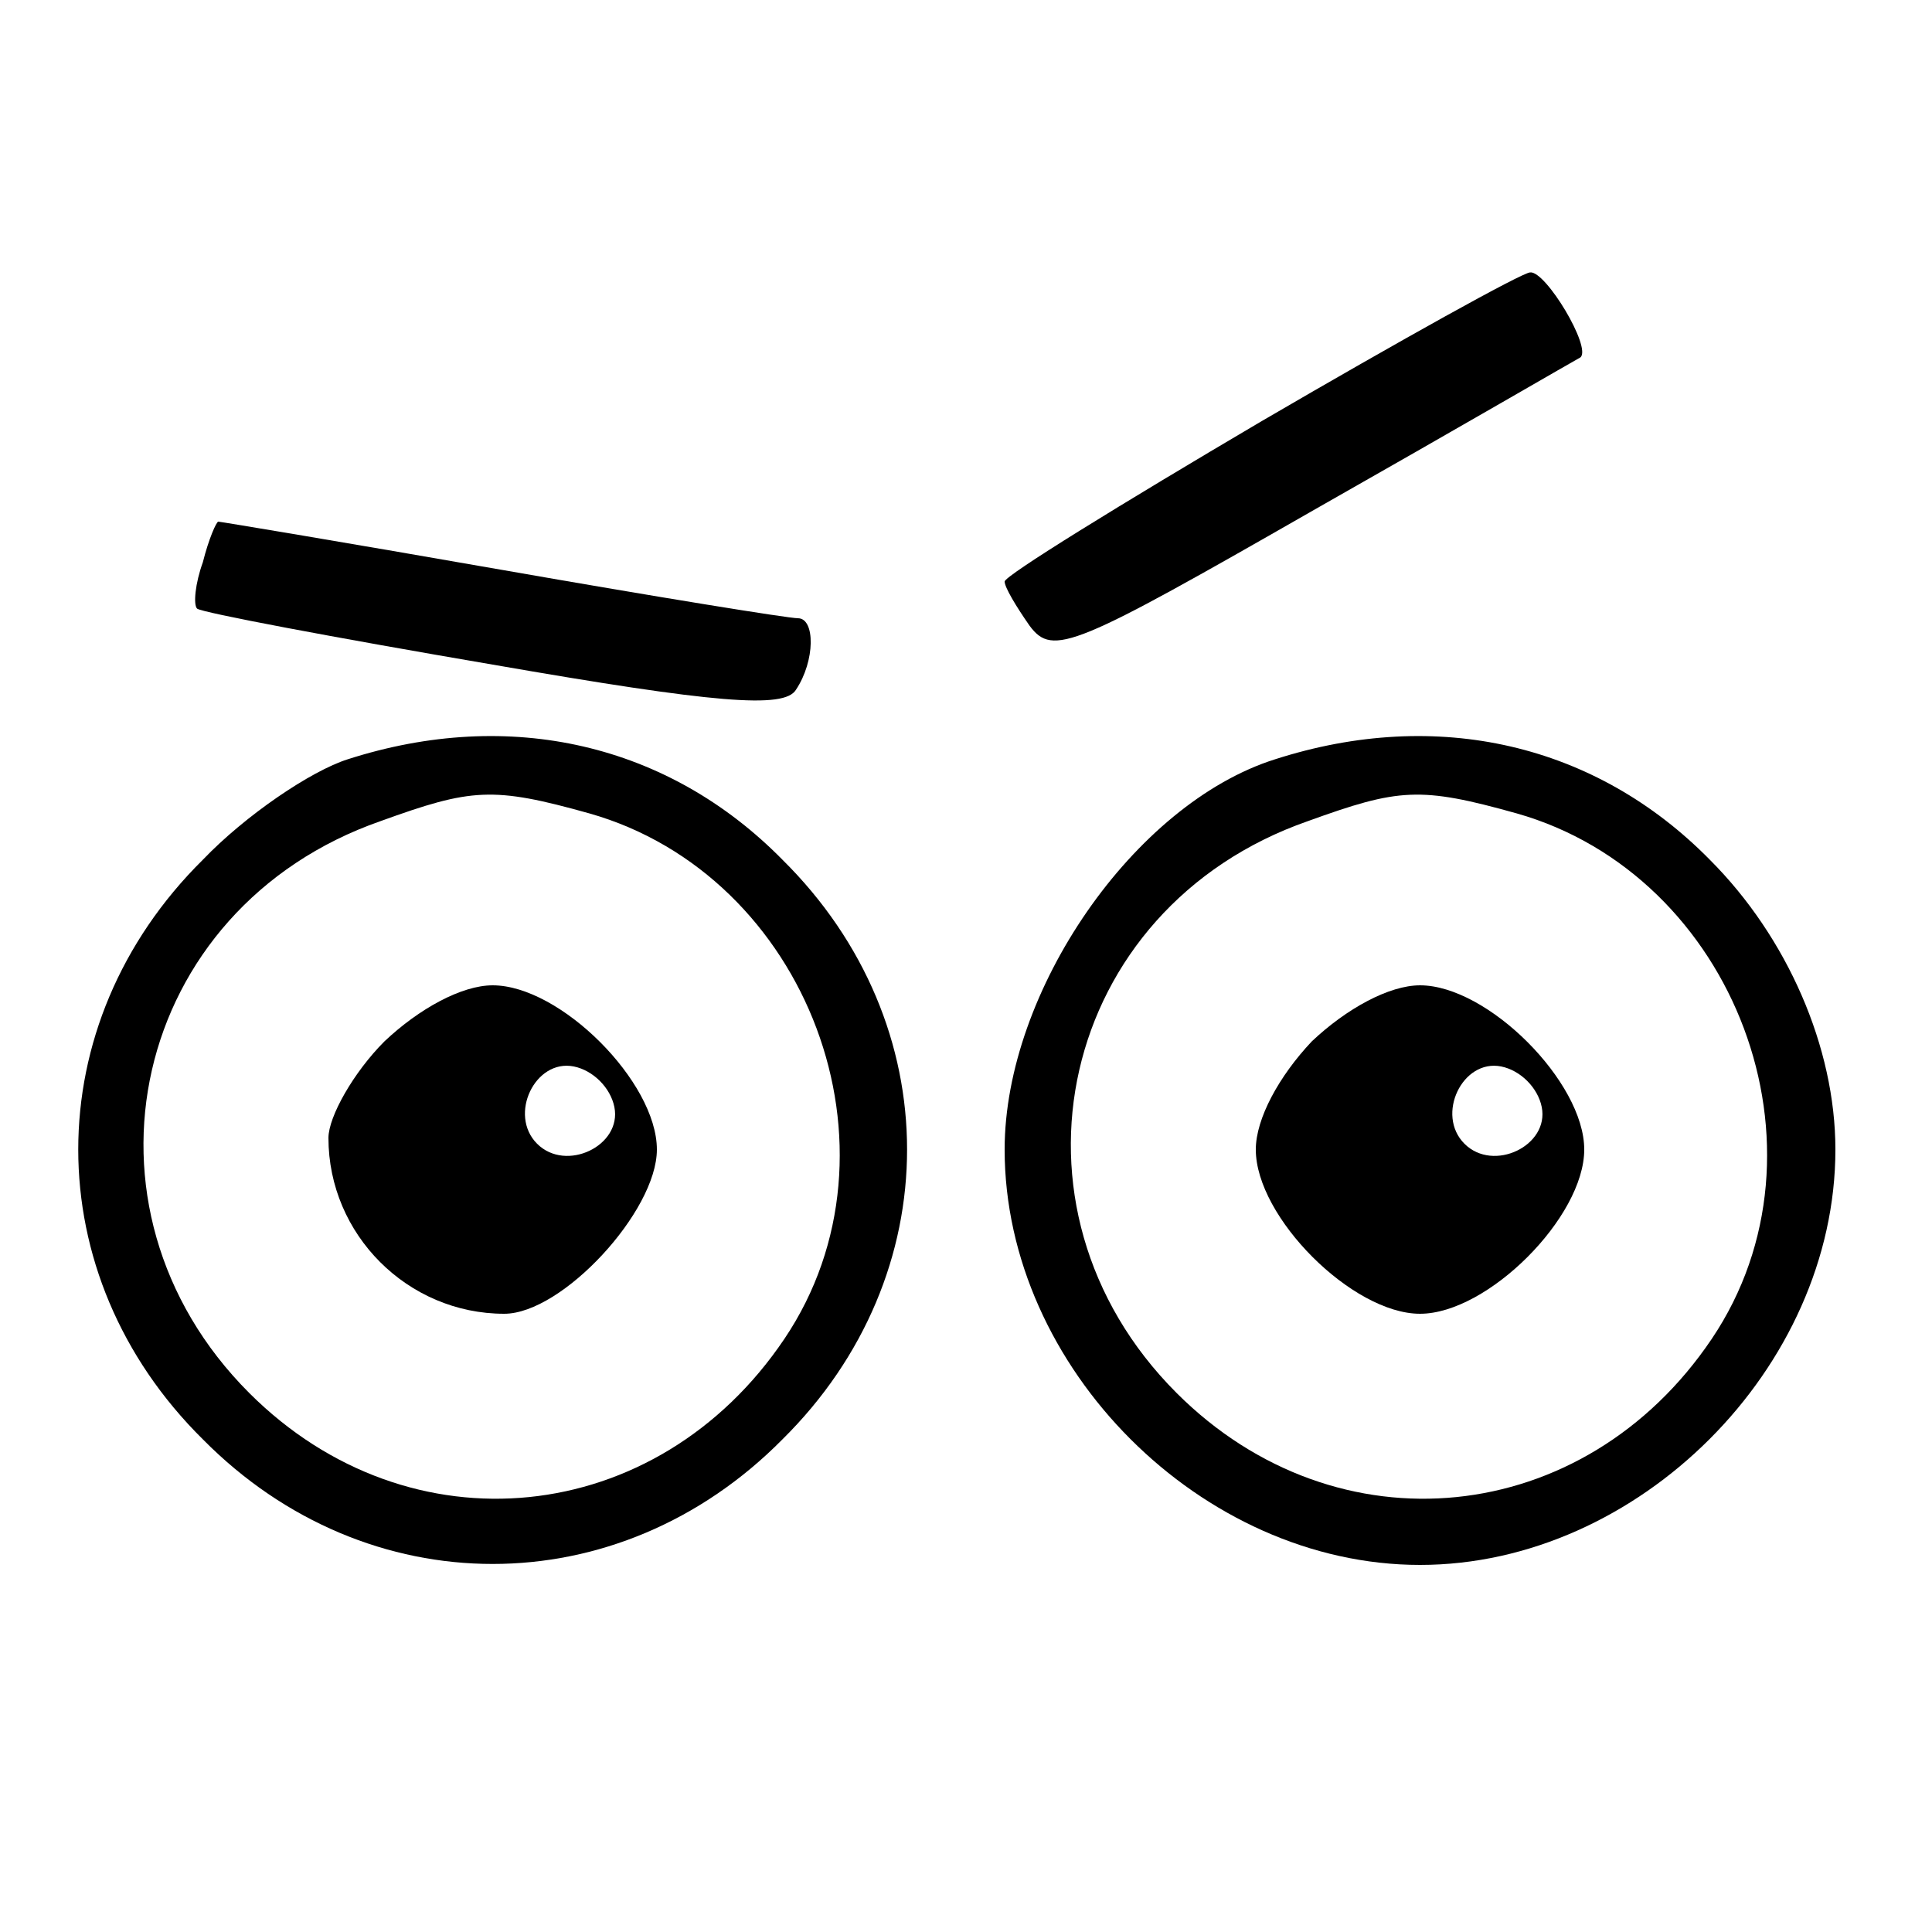
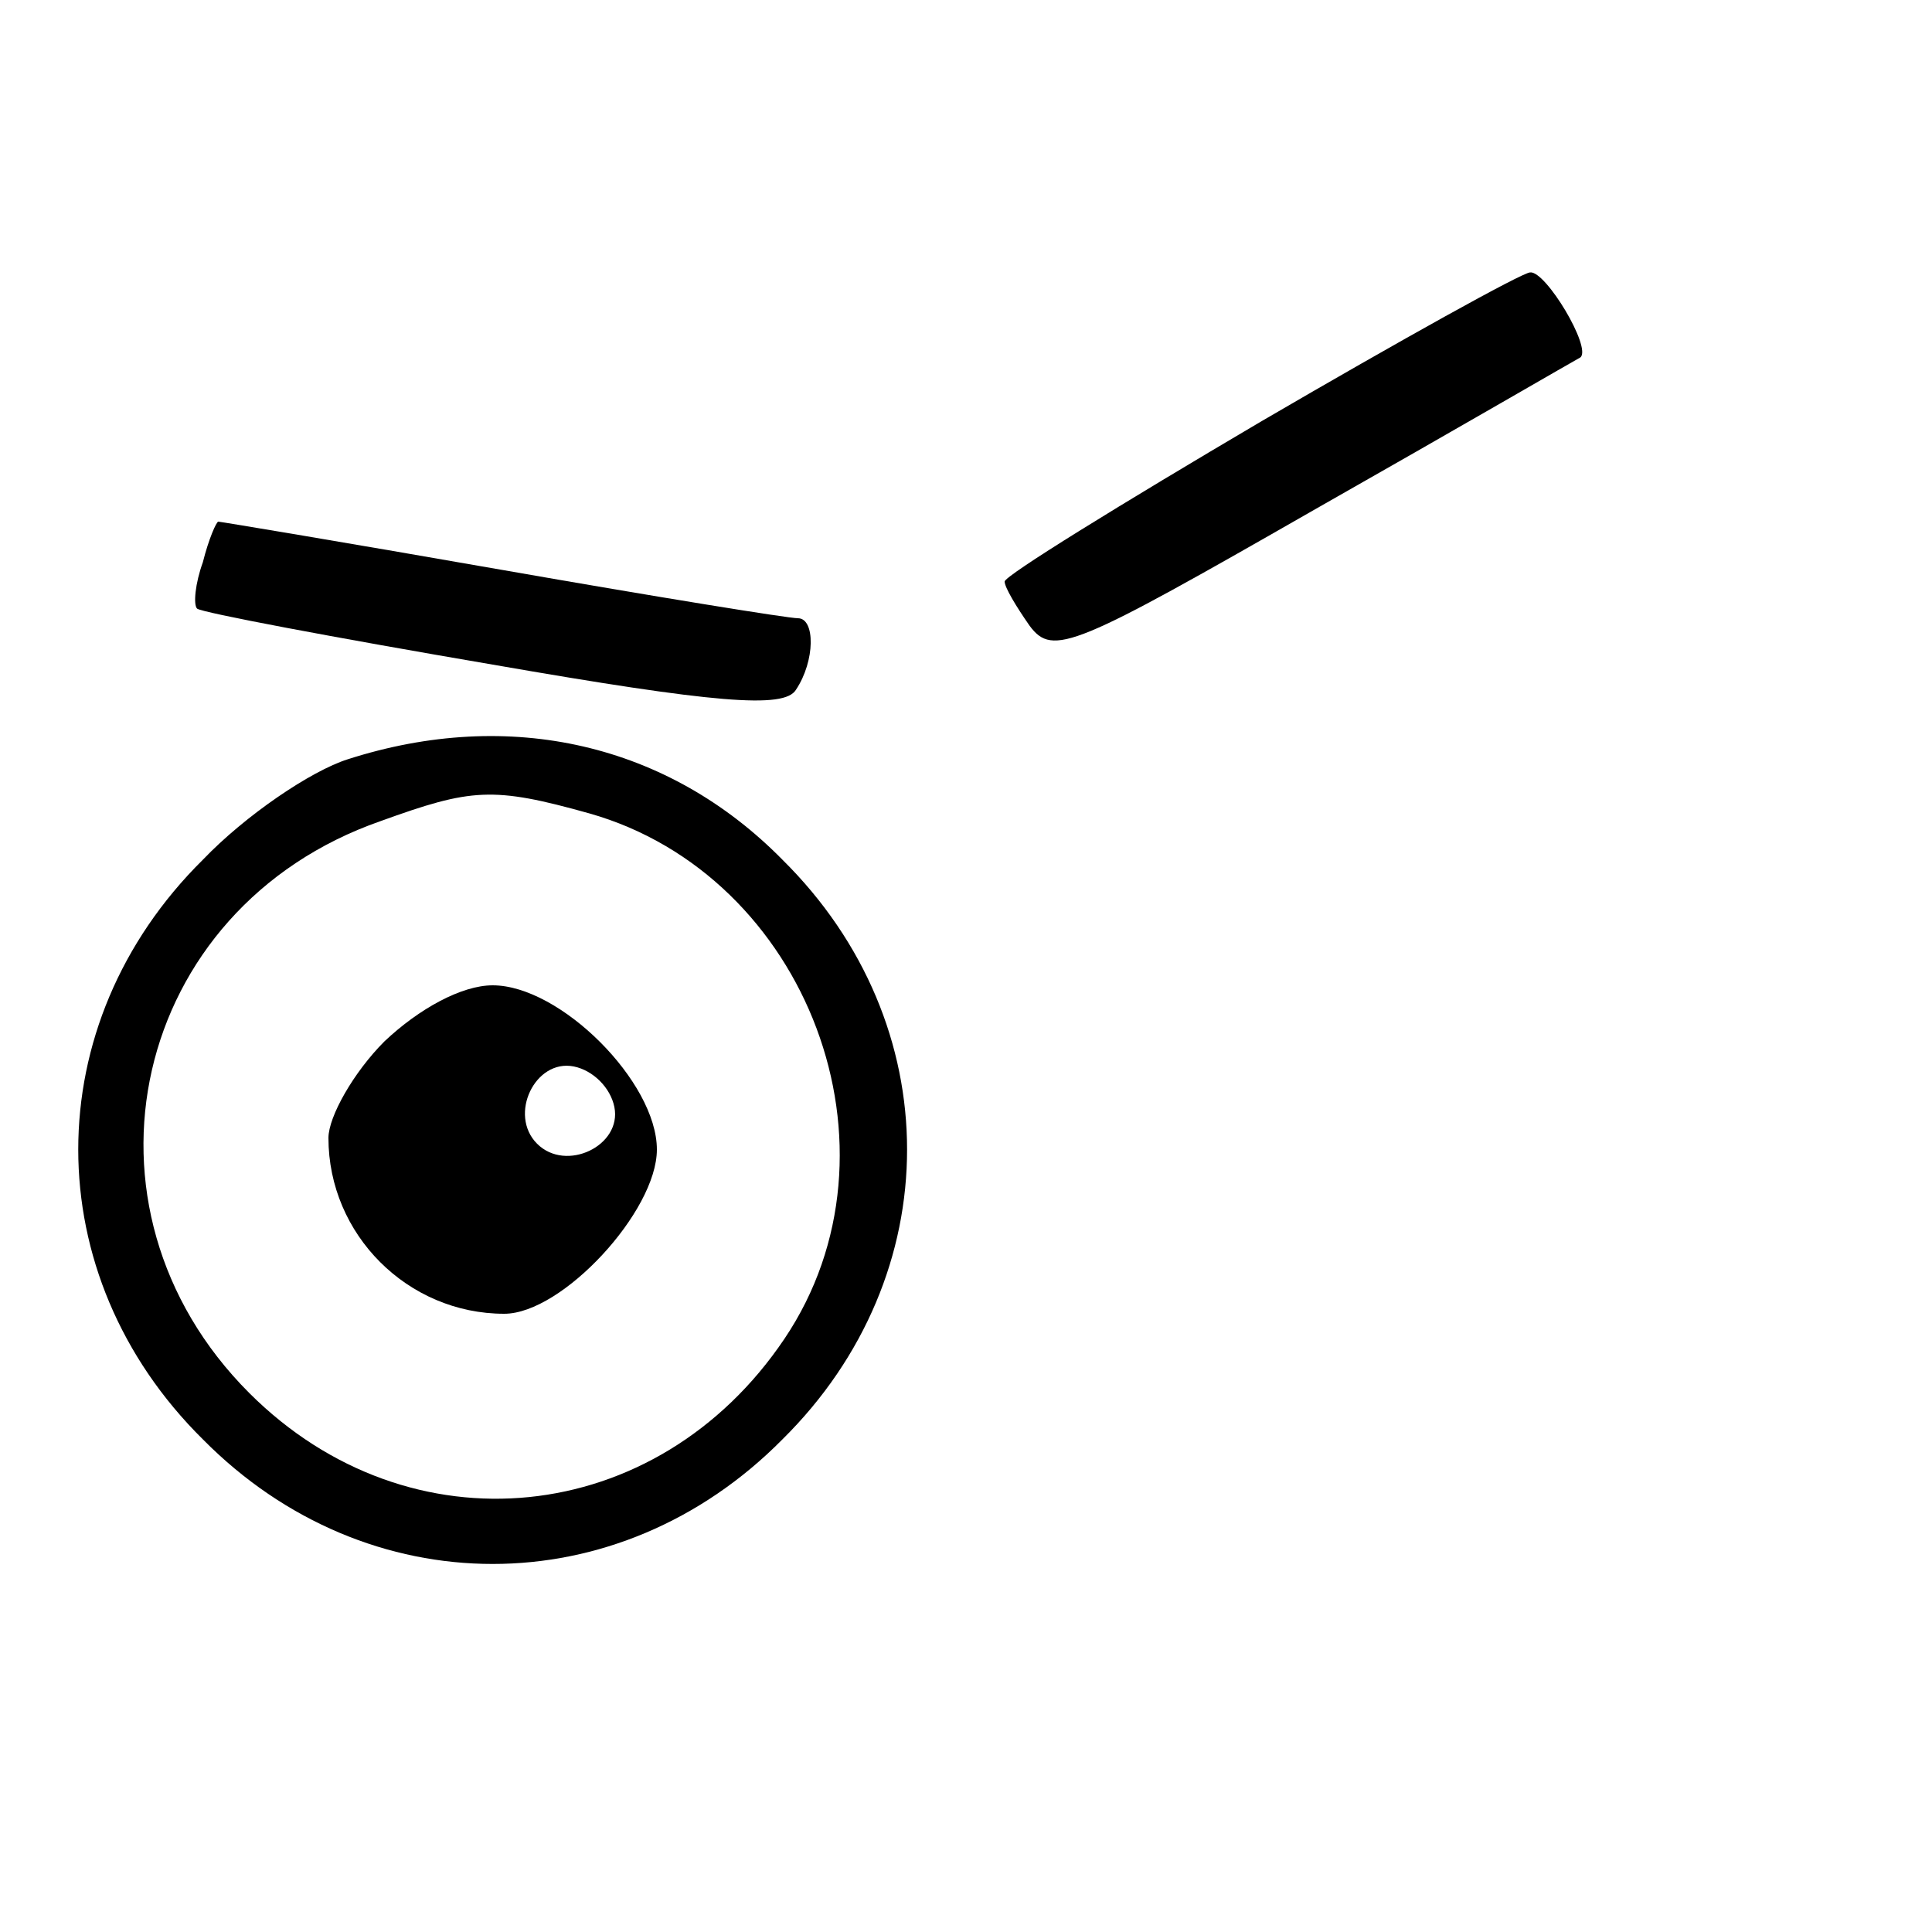
<svg xmlns="http://www.w3.org/2000/svg" version="1.0" width="100pt" height="100pt" viewBox="0 0 100 100" preserveAspectRatio="xMidYMid meet">
  <g transform="translate(0,100) scale(0.1,-0.1)" fill="#000000" stroke="none">
    <path d="M653 782 c-73 -43 -133 -80 -133 -83 0 -3 6 -13 13 -23 12 -16 23 -11 147 60 74 42 136 78 138 79 6 5 -18 45 -26 44 -4 0 -67 -35 -139 -77z" />
    <path d="M105 709 c-4 -11 -5 -22 -3 -24 2 -2 71 -15 153 -29 115 -20 151 -23 157 -13 10 15 10 37 1 37 -5 0 -73 11 -153 25 -80 14 -146 25 -147 25 -1 0 -5 -9 -8 -21z" />
    <path d="M180 607 c-19 -6 -53 -29 -75 -52 -86 -85 -86 -215 0 -300 85 -86 215 -86 300 0 86 85 86 215 0 300 -59 60 -141 79 -225 52z m125 -28 c113 -32 167 -174 101 -272 -66 -98 -194 -111 -277 -28 -96 96 -61 251 68 296 47 17 58 18 108 4z" />
    <path d="M199 461 c-16 -16 -29 -39 -29 -50 0 -50 41 -91 91 -91 30 0 79 53 79 85 0 35 -50 85 -85 85 -16 0 -38 -12 -56 -29z m119 -34 c4 -20 -25 -34 -40 -19 -15 15 -1 44 19 40 10 -2 19 -11 21 -21z" />
-     <path d="M660 607 c-73 -23 -140 -120 -140 -202 0 -113 102 -215 215 -215 113 0 215 102 215 215 0 53 -25 110 -65 150 -59 60 -141 79 -225 52z m125 -28 c113 -32 167 -174 101 -272 -66 -98 -194 -111 -277 -28 -96 96 -61 251 68 296 47 17 58 18 108 4z" />
-     <path d="M679 461 c-17 -18 -29 -40 -29 -56 0 -35 50 -85 85 -85 35 0 85 50 85 85 0 35 -50 85 -85 85 -16 0 -38 -12 -56 -29z m119 -34 c4 -20 -25 -34 -40 -19 -15 15 -1 44 19 40 10 -2 19 -11 21 -21z" />
  </g>
</svg>